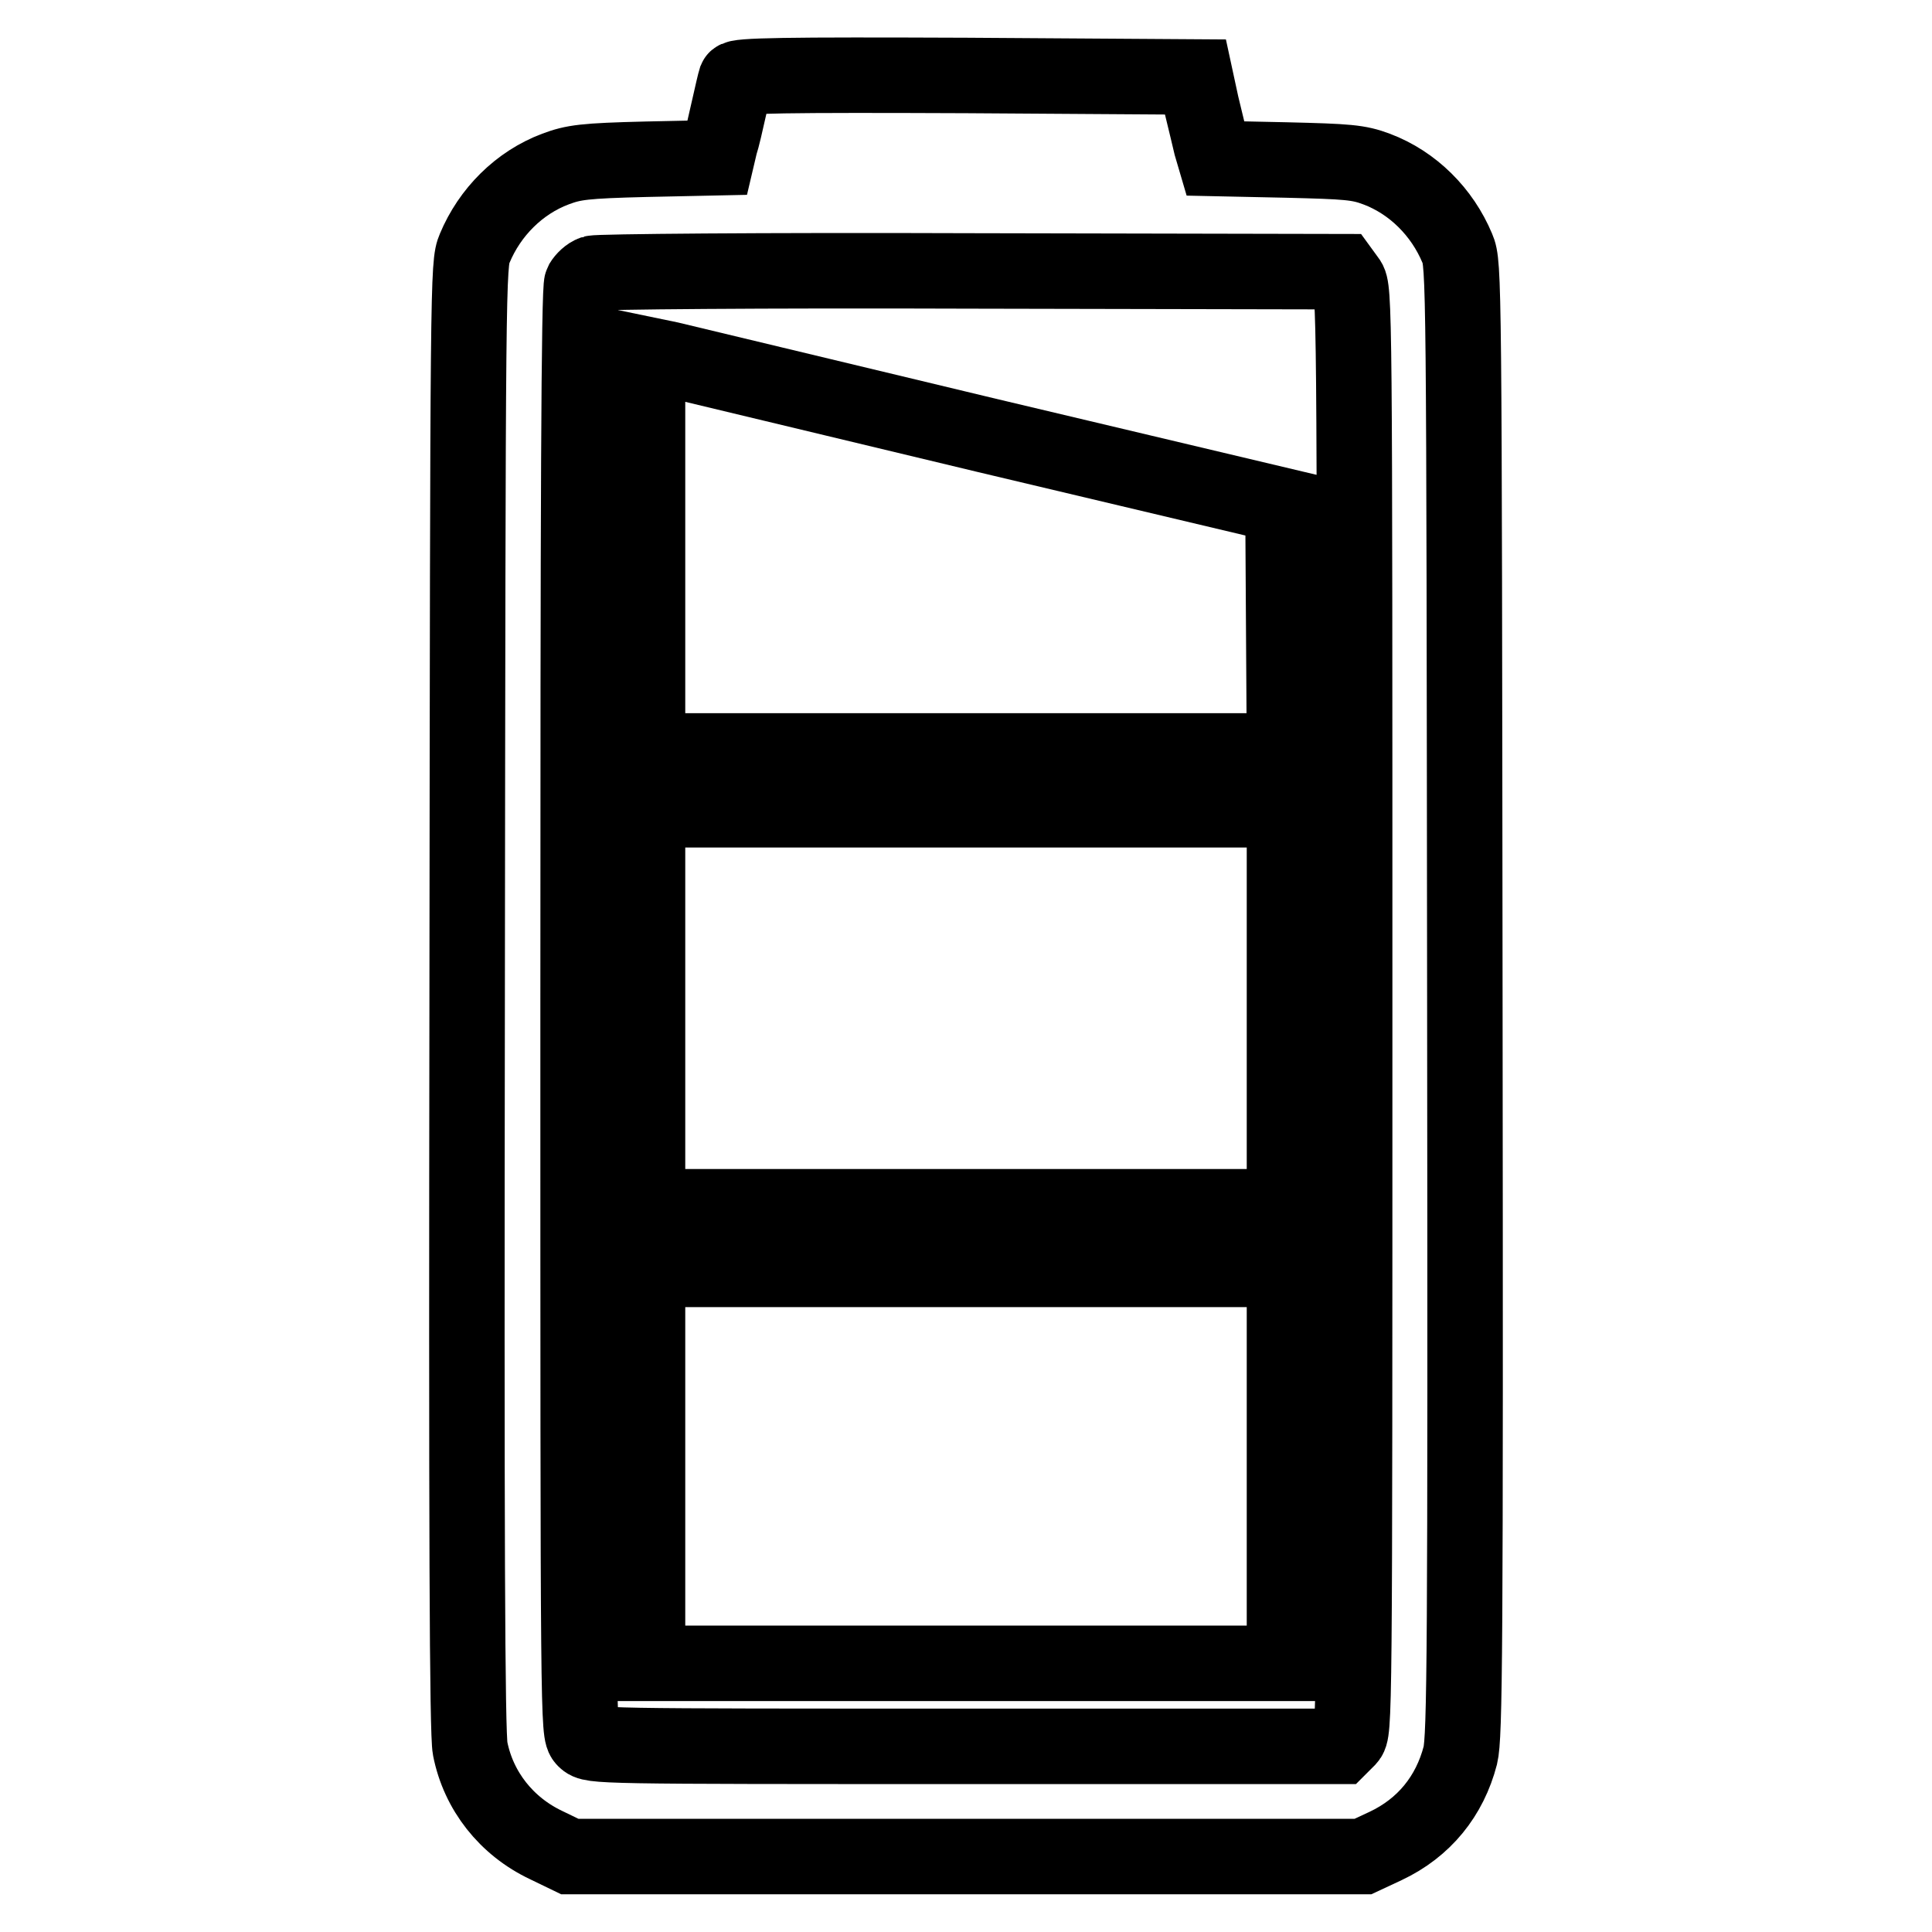
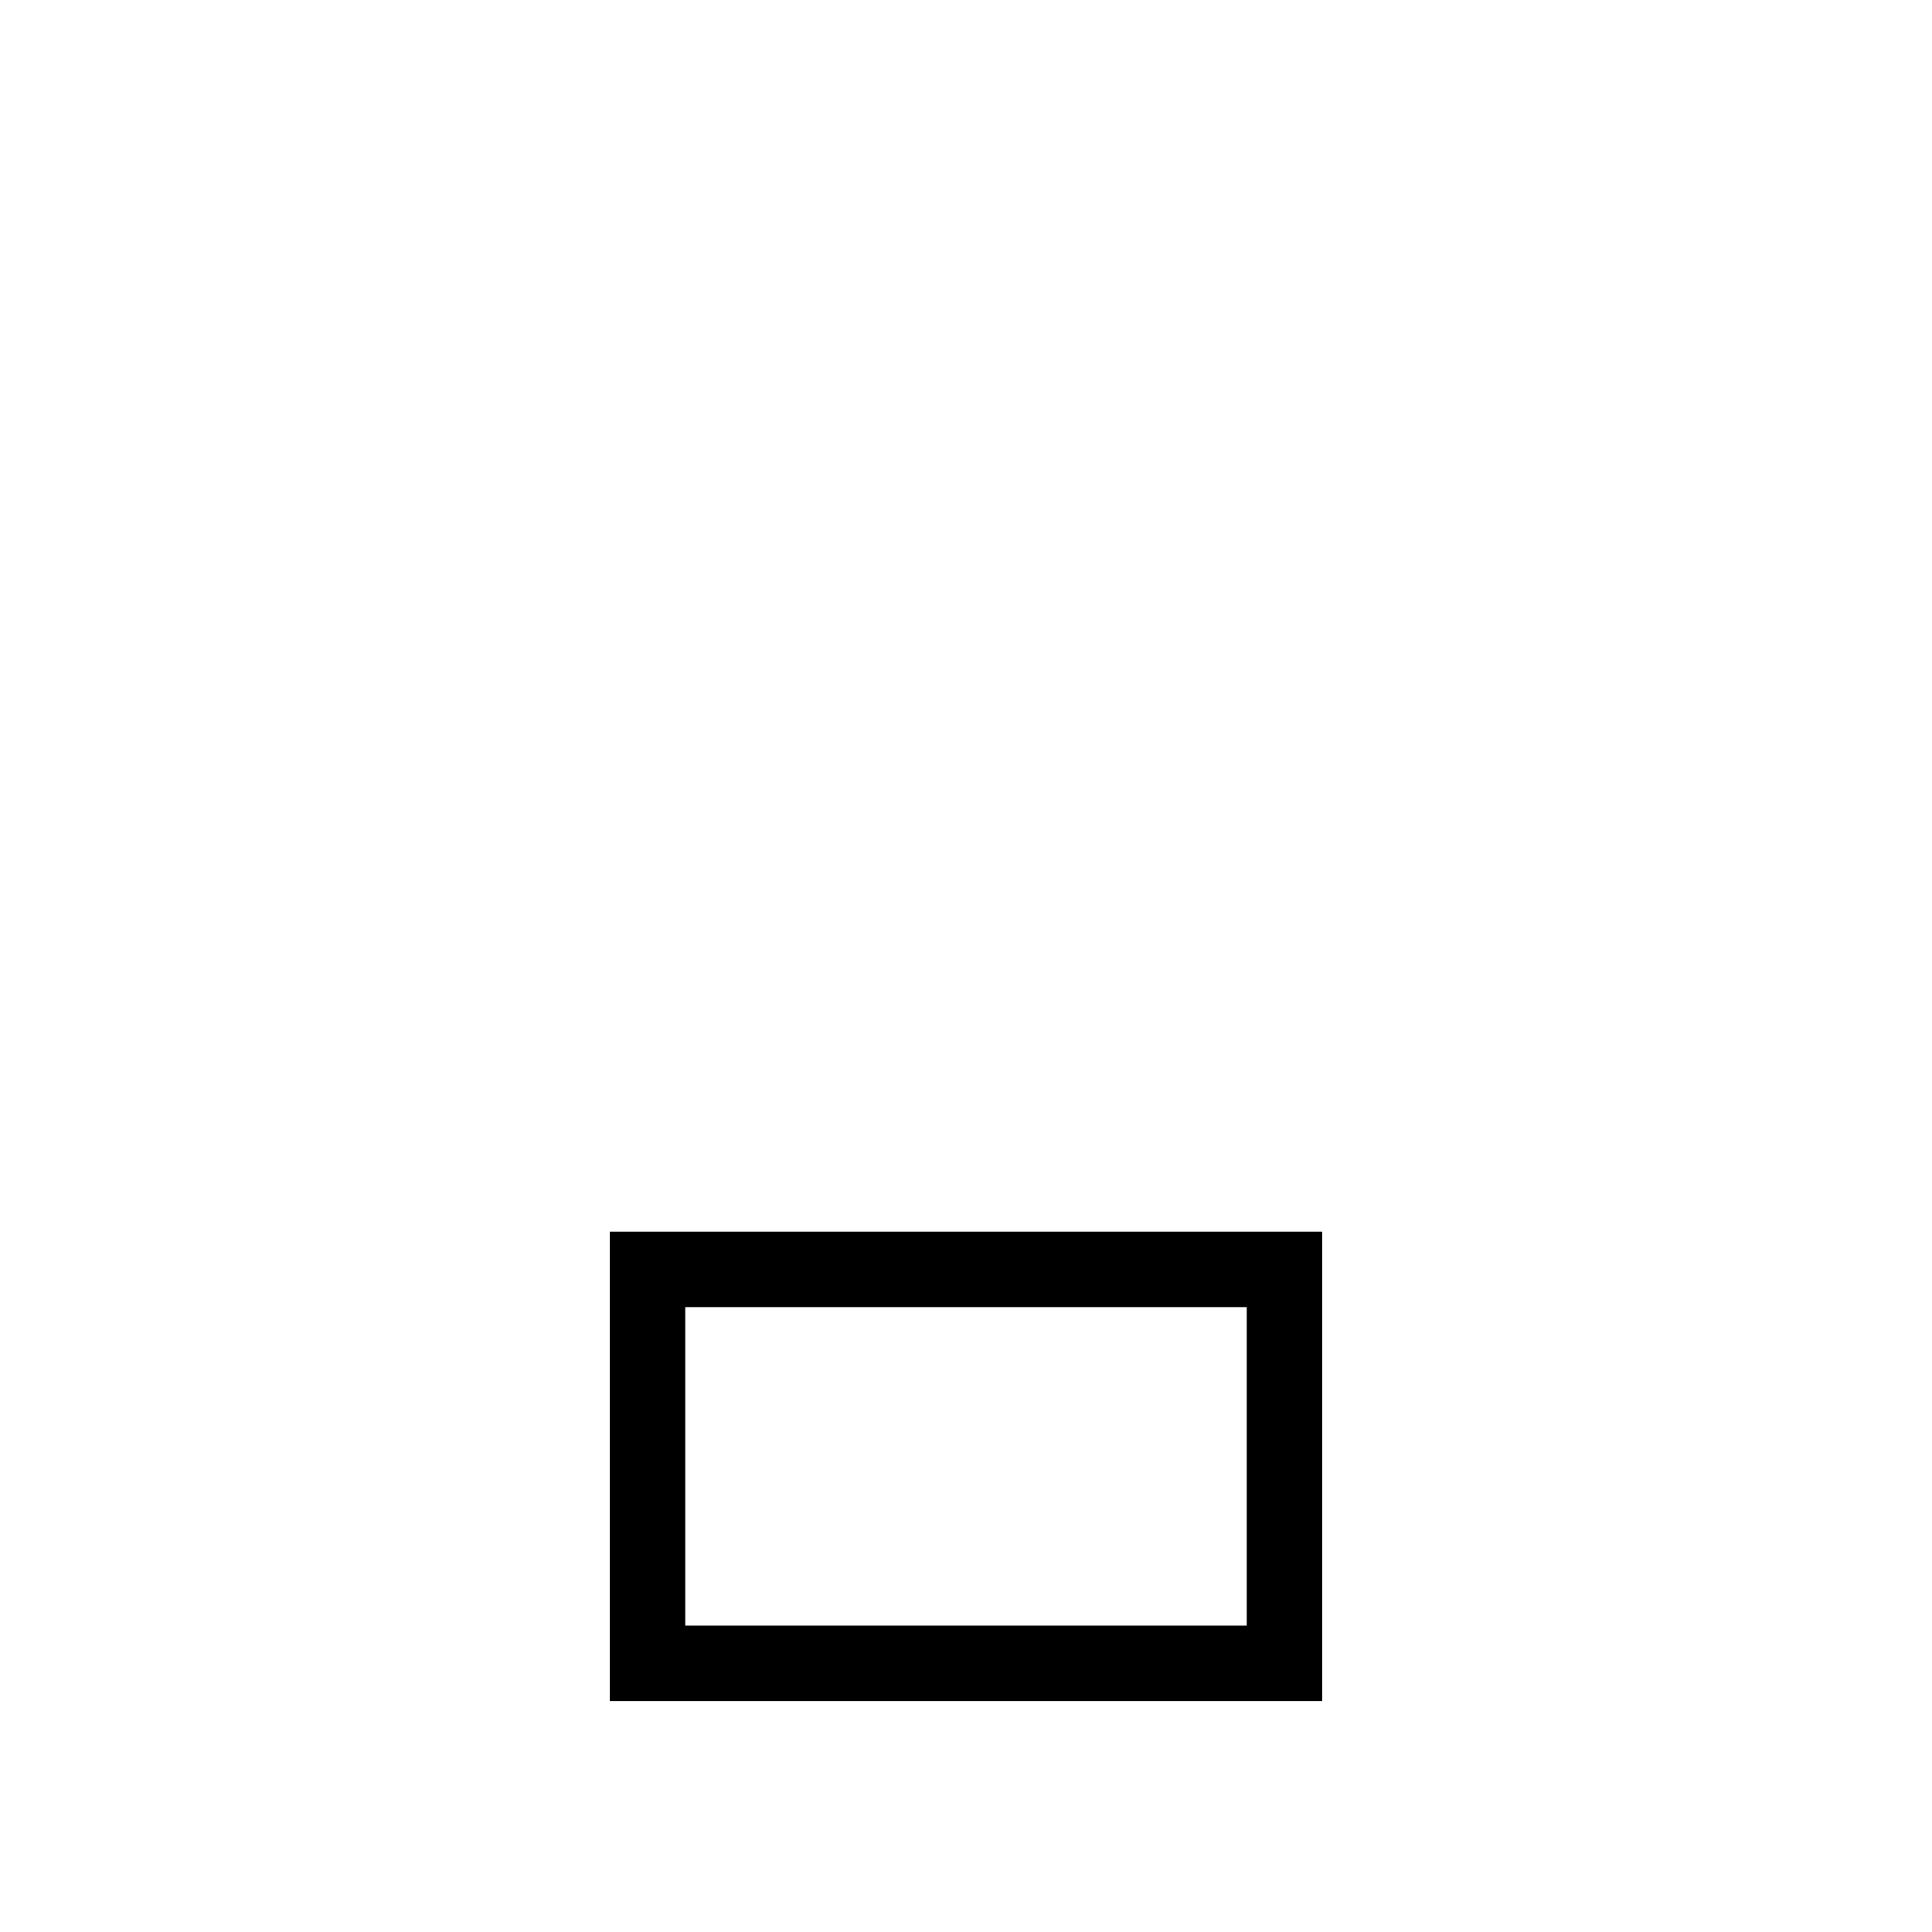
<svg xmlns="http://www.w3.org/2000/svg" version="1.1" x="0px" y="0px" viewBox="0 0 256 256" enable-background="new 0 0 256 256" xml:space="preserve">
  <g>
    <g>
      <g>
-         <path stroke-width="10" fill-opacity="0" stroke="#000000" d="M97.5,10.5c-0.1,0.3-0.5,2-0.9,3.8c-0.4,1.8-0.9,4-1.2,4.9L95,20.9l-9.4,0.2c-8.2,0.2-9.6,0.4-12,1.3c-4.8,1.8-8.7,5.7-10.7,10.5C62,35,62,36.7,61.9,132c-0.1,70.8,0,97.7,0.4,99.7c1.1,5.6,4.8,10.3,10.1,12.8l3.1,1.5H128h52.6l3-1.4c5.1-2.4,8.5-6.6,9.9-12c0.6-2.5,0.7-13.5,0.6-100.1C194,36.6,194,35,193.1,32.9c-2-4.8-5.9-8.7-10.7-10.5c-2.4-0.9-3.8-1-12-1.2l-9.4-0.2l-0.5-1.7c-0.2-0.9-0.8-3.3-1.3-5.4l-0.8-3.7L128.1,10C104,9.9,97.7,10,97.5,10.5z M178.6,37.1c0.9,1.1,0.9,3.2,0.9,96.7c0,95.6,0,95.6-0.9,96.6l-1,1H128c-49,0-49.6,0-50.5-0.9c-0.9-0.9-0.9-1.5-0.9-96.5c0-66.7,0.1-95.8,0.5-96.5c0.3-0.5,0.9-1.1,1.5-1.3c0.6-0.2,22.3-0.4,50.1-0.3l49.1,0.1L178.6,37.1z" />
-         <path stroke-width="10" fill-opacity="0" stroke="#000000" d="M85.8,73.2v26.3H128h42.2l-0.1-16.2L170,67l-39.2-9.3c-21.6-5.2-40.5-9.7-42.1-10.1L85.8,47V73.2z" />
-         <path stroke-width="10" fill-opacity="0" stroke="#000000" d="M85.8,133.6v26.3H128h42.2v-26.3v-26.3H128H85.8V133.6z" />
        <path stroke-width="10" fill-opacity="0" stroke="#000000" d="M85.8,194.3v26.1H128h42.2v-26.1v-26.1H128H85.8V194.3z" />
      </g>
    </g>
  </g>
</svg>